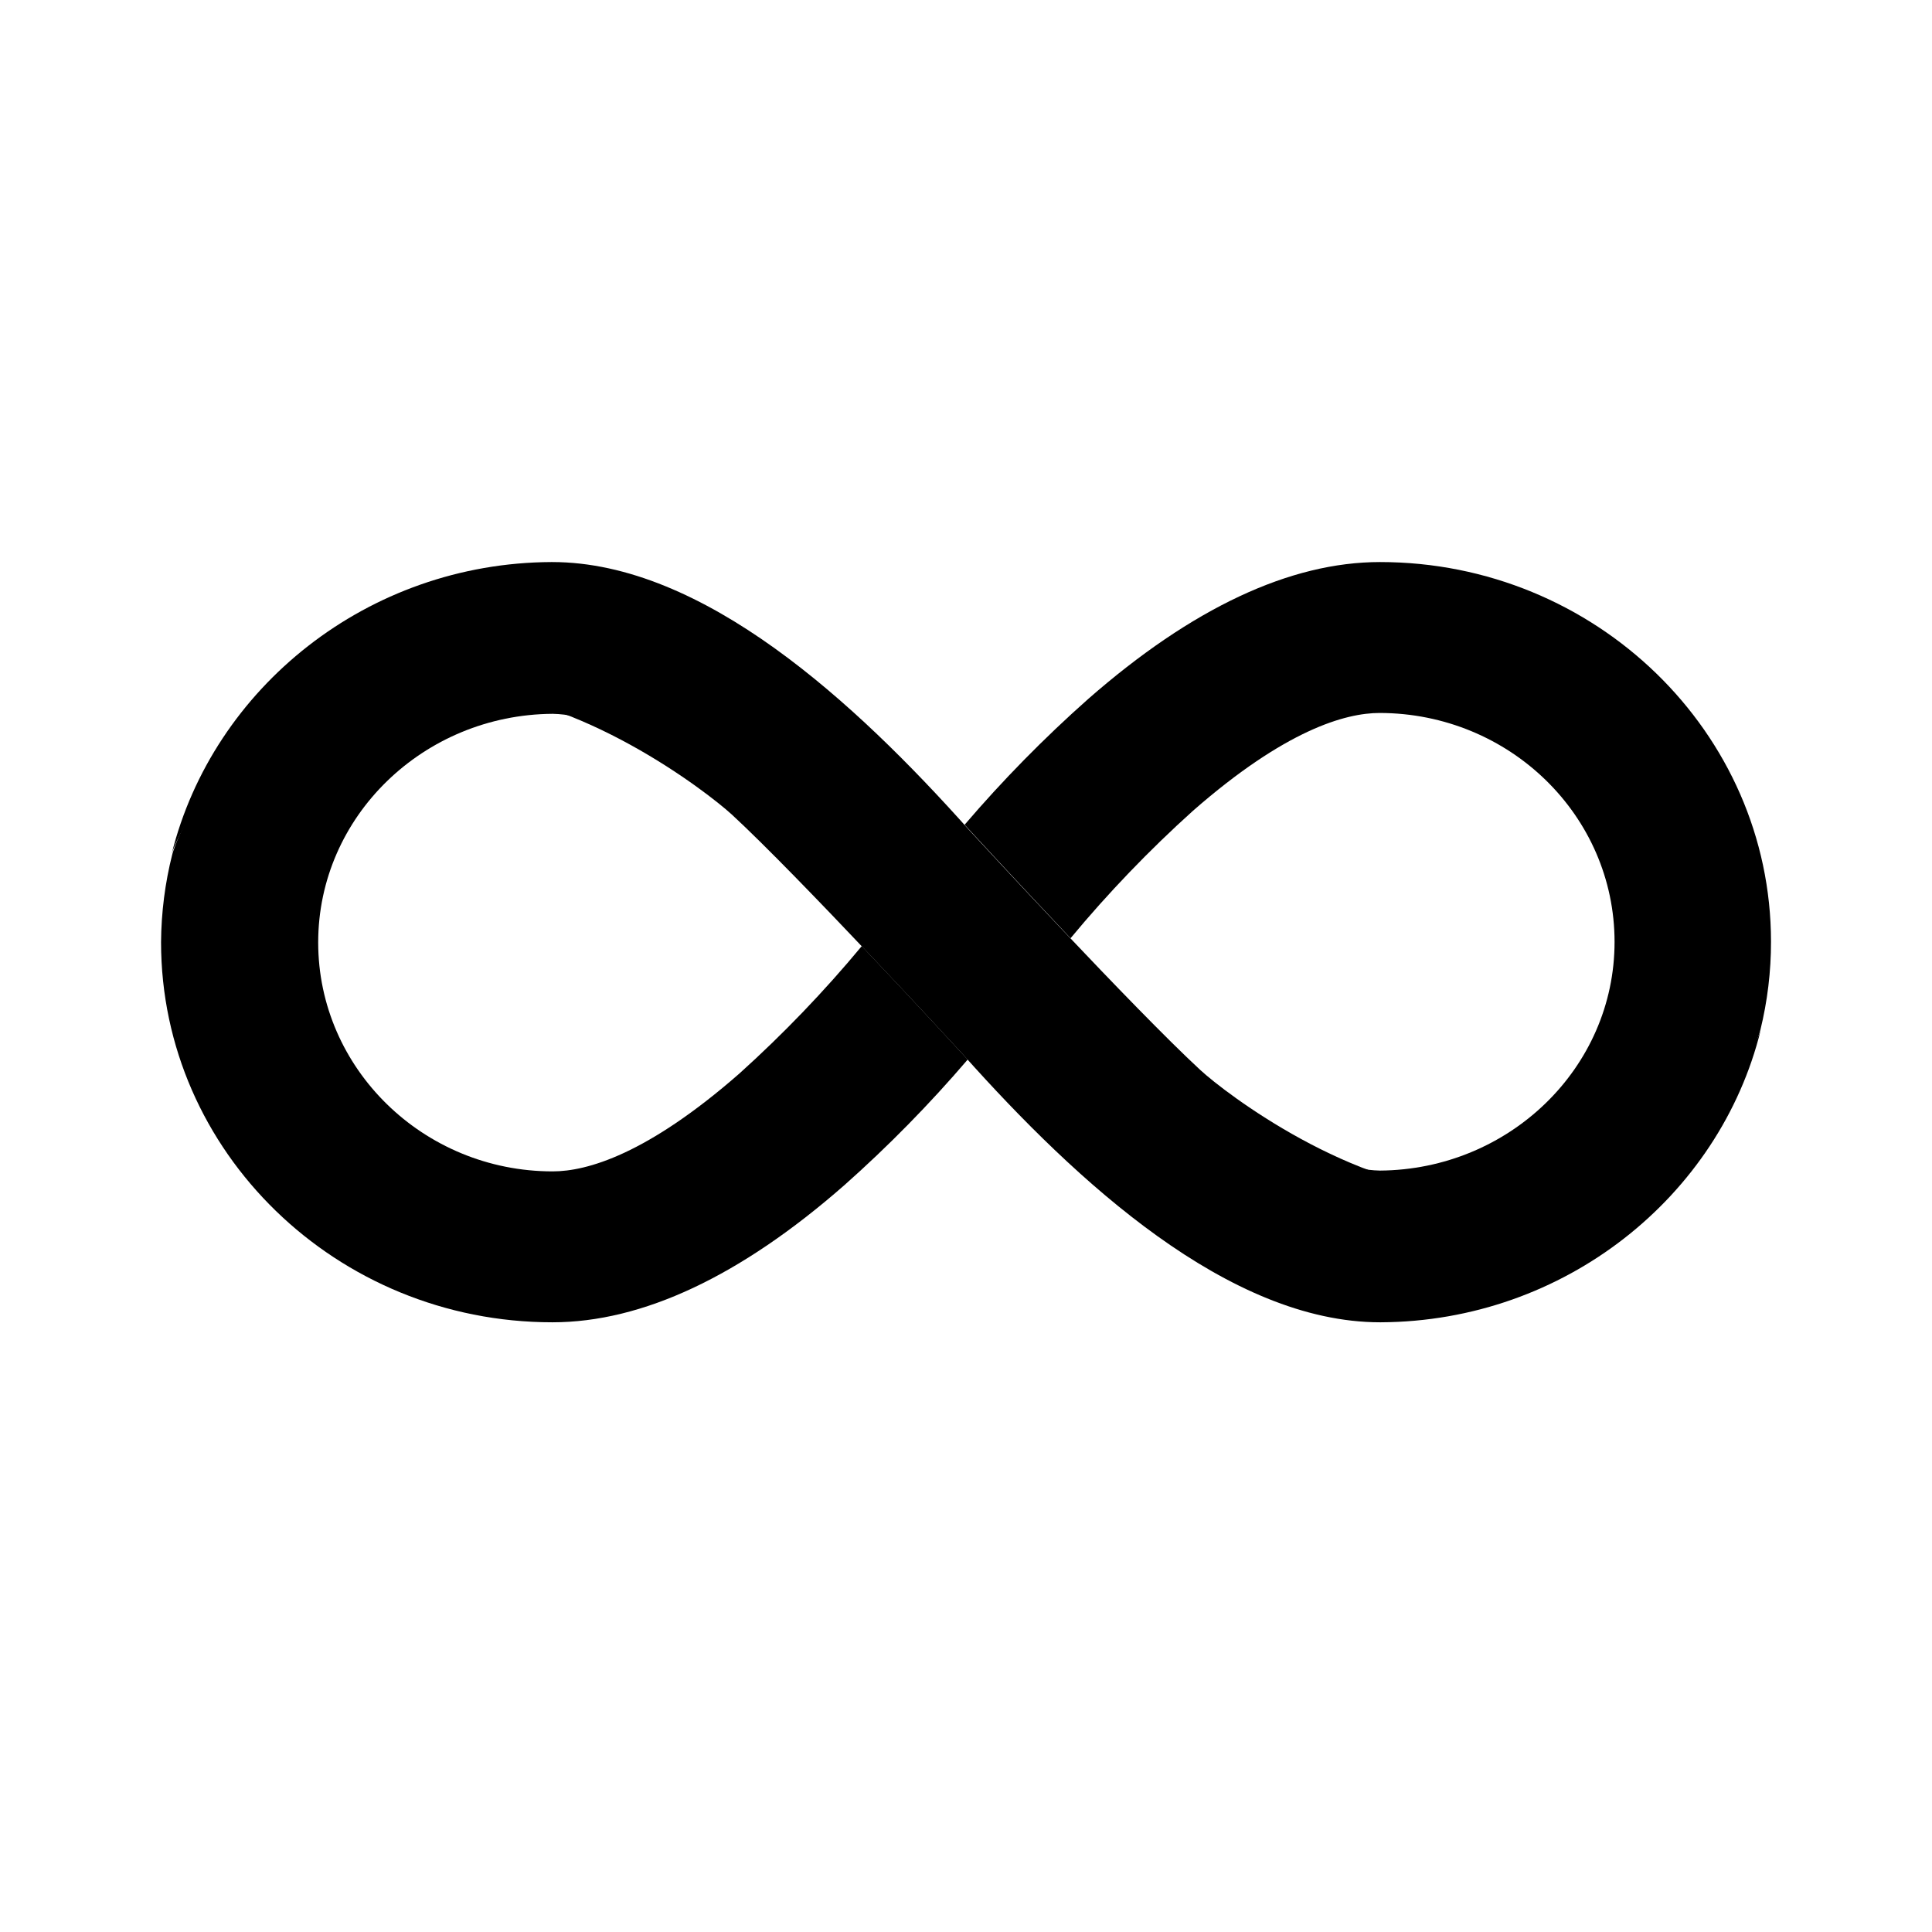
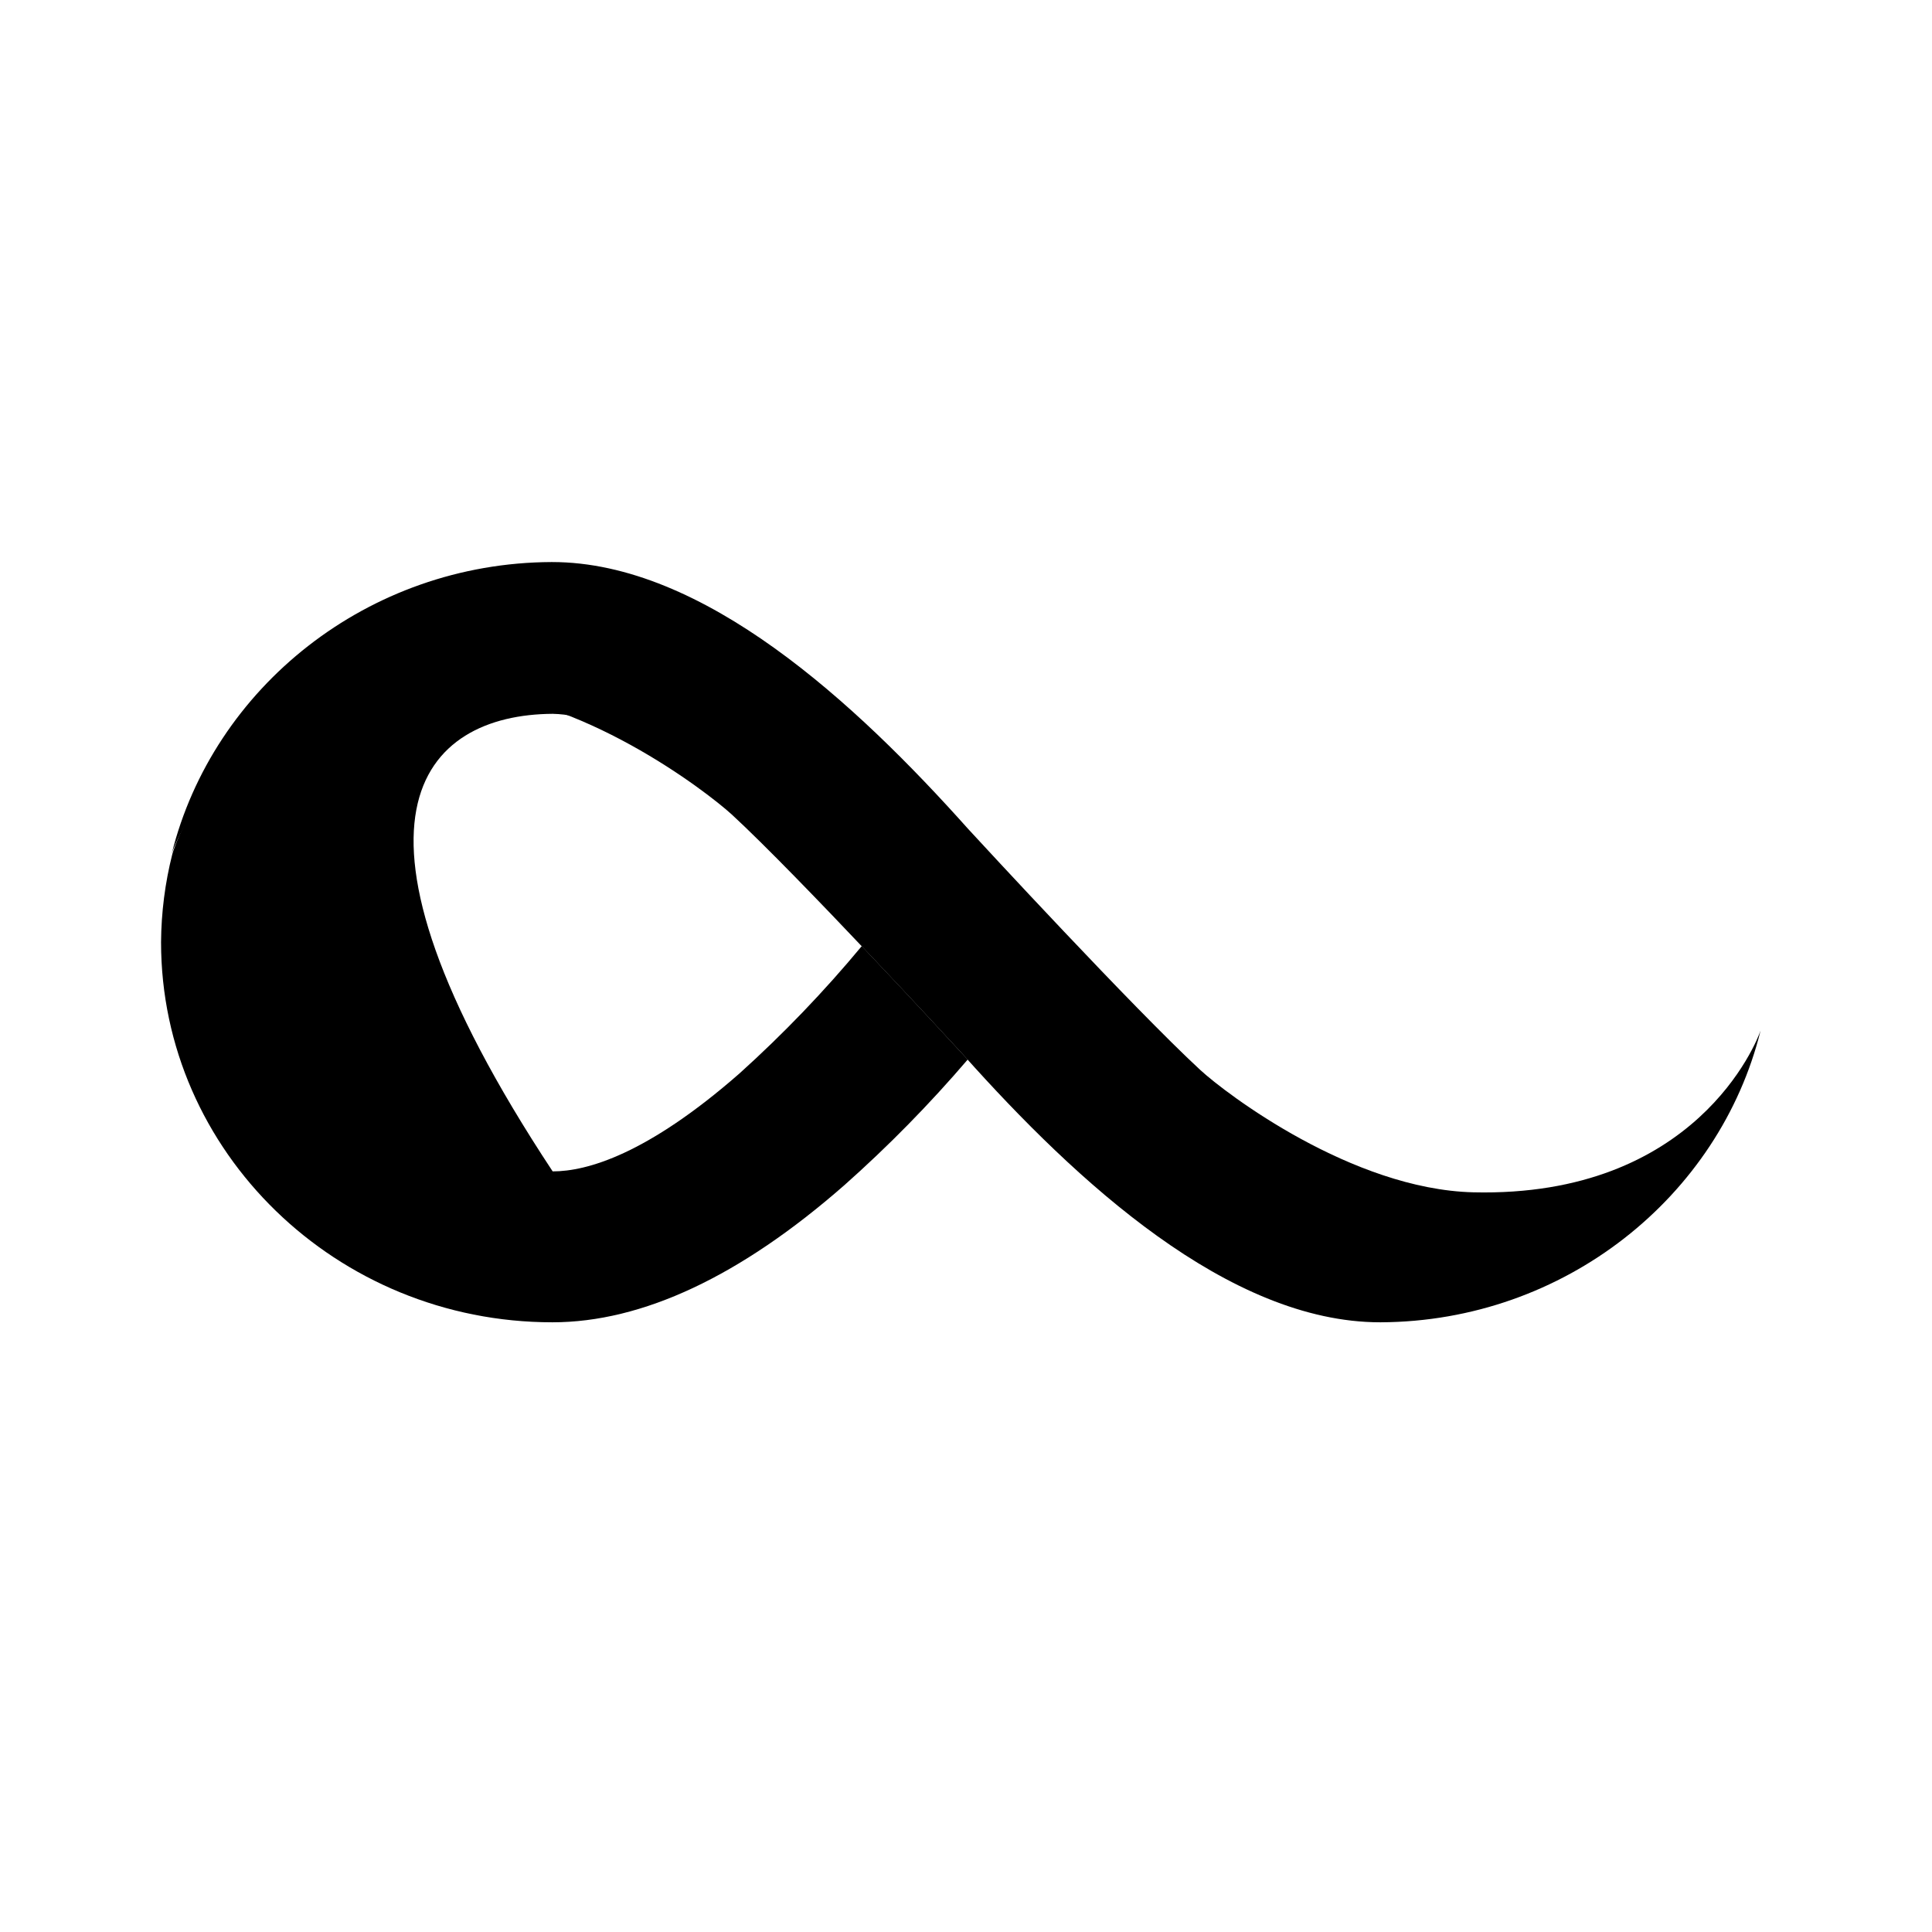
<svg xmlns="http://www.w3.org/2000/svg" width="36" height="36" viewBox="0 0 36 36" fill="none">
-   <path d="M25.714 10.473C24.037 10.473 22.209 11.332 20.276 13.025C19.456 13.752 18.687 14.535 17.974 15.368C17.974 15.368 18.912 16.389 19.948 17.483C20.65 16.637 21.413 15.843 22.229 15.108C23.948 13.603 25.068 13.285 25.709 13.285C28.132 13.29 30.085 15.202 30.085 17.551C30.085 19.9 28.12 21.795 25.714 21.812C25.57 21.809 25.427 21.792 25.287 21.76C25.99 22.062 26.745 22.281 27.464 22.281C31.88 22.281 32.745 19.401 32.802 19.193C32.934 18.654 33.001 18.101 33 17.547C33 13.65 29.729 10.473 25.714 10.473Z" fill="url(#paint0_linear_826_140)" style="" />
-   <path d="M10.293 24.639C11.97 24.639 13.798 23.78 15.73 22.087C16.55 21.36 17.319 20.576 18.032 19.743C18.032 19.743 17.095 18.722 16.058 17.629C15.356 18.475 14.594 19.268 13.777 20.004C12.058 21.509 10.938 21.827 10.298 21.827C7.888 21.827 5.929 19.91 5.929 17.561C5.929 15.212 7.893 13.316 10.298 13.301C10.441 13.304 10.585 13.321 10.725 13.353C10.022 13.051 9.268 12.832 8.549 12.832C4.133 12.832 3.273 15.712 3.211 15.915C3.075 16.452 3.005 17.003 3.001 17.556C3.001 21.462 6.272 24.639 10.293 24.639Z" fill="url(#paint1_linear_826_140)" style="" />
+   <path d="M10.293 24.639C11.97 24.639 13.798 23.78 15.73 22.087C16.55 21.36 17.319 20.576 18.032 19.743C18.032 19.743 17.095 18.722 16.058 17.629C15.356 18.475 14.594 19.268 13.777 20.004C12.058 21.509 10.938 21.827 10.298 21.827C5.929 15.212 7.893 13.316 10.298 13.301C10.441 13.304 10.585 13.321 10.725 13.353C10.022 13.051 9.268 12.832 8.549 12.832C4.133 12.832 3.273 15.712 3.211 15.915C3.075 16.452 3.005 17.003 3.001 17.556C3.001 21.462 6.272 24.639 10.293 24.639Z" fill="url(#paint1_linear_826_140)" style="" />
  <path d="M27.452 22.217C25.192 22.16 22.843 20.379 22.364 19.936C21.124 18.79 18.265 15.691 18.041 15.447C15.947 13.103 13.109 10.473 10.286 10.473H10.275C6.85 10.488 3.97 12.816 3.199 15.91C3.256 15.707 4.386 12.77 8.537 12.874C10.796 12.931 13.156 14.738 13.64 15.181C14.88 16.327 17.739 19.426 17.963 19.67C20.056 22.014 22.895 24.639 25.718 24.639H25.728C29.155 24.623 32.041 22.295 32.806 19.202C32.738 19.405 31.603 22.316 27.452 22.217Z" fill="#29ABE2" style="fill:#29ABE2;fill:color(display-p3 0.161 0.671 0.886);fill-opacity:1;" />
  <defs>
    <linearGradient id="paint0_linear_826_140" x1="21.921" y1="11.405" x2="31.828" y2="21.663" gradientUnits="userSpaceOnUse">
      <stop offset="0.21" stop-color="#F15A24" style="stop-color:#F15A24;stop-color:color(display-p3 0.945 0.353 0.141);stop-opacity:1;" />
      <stop offset="0.68" stop-color="#FBB03B" style="stop-color:#FBB03B;stop-color:color(display-p3 0.984 0.69 0.231);stop-opacity:1;" />
    </linearGradient>
    <linearGradient id="paint1_linear_826_140" x1="14.079" y1="23.707" x2="4.173" y2="13.448" gradientUnits="userSpaceOnUse">
      <stop offset="0.21" stop-color="#ED1E79" style="stop-color:#ED1E79;stop-color:color(display-p3 0.929 0.118 0.474);stop-opacity:1;" />
      <stop offset="0.89" stop-color="#522785" style="stop-color:#522785;stop-color:color(display-p3 0.322 0.153 0.522);stop-opacity:1;" />
    </linearGradient>
  </defs>
</svg>